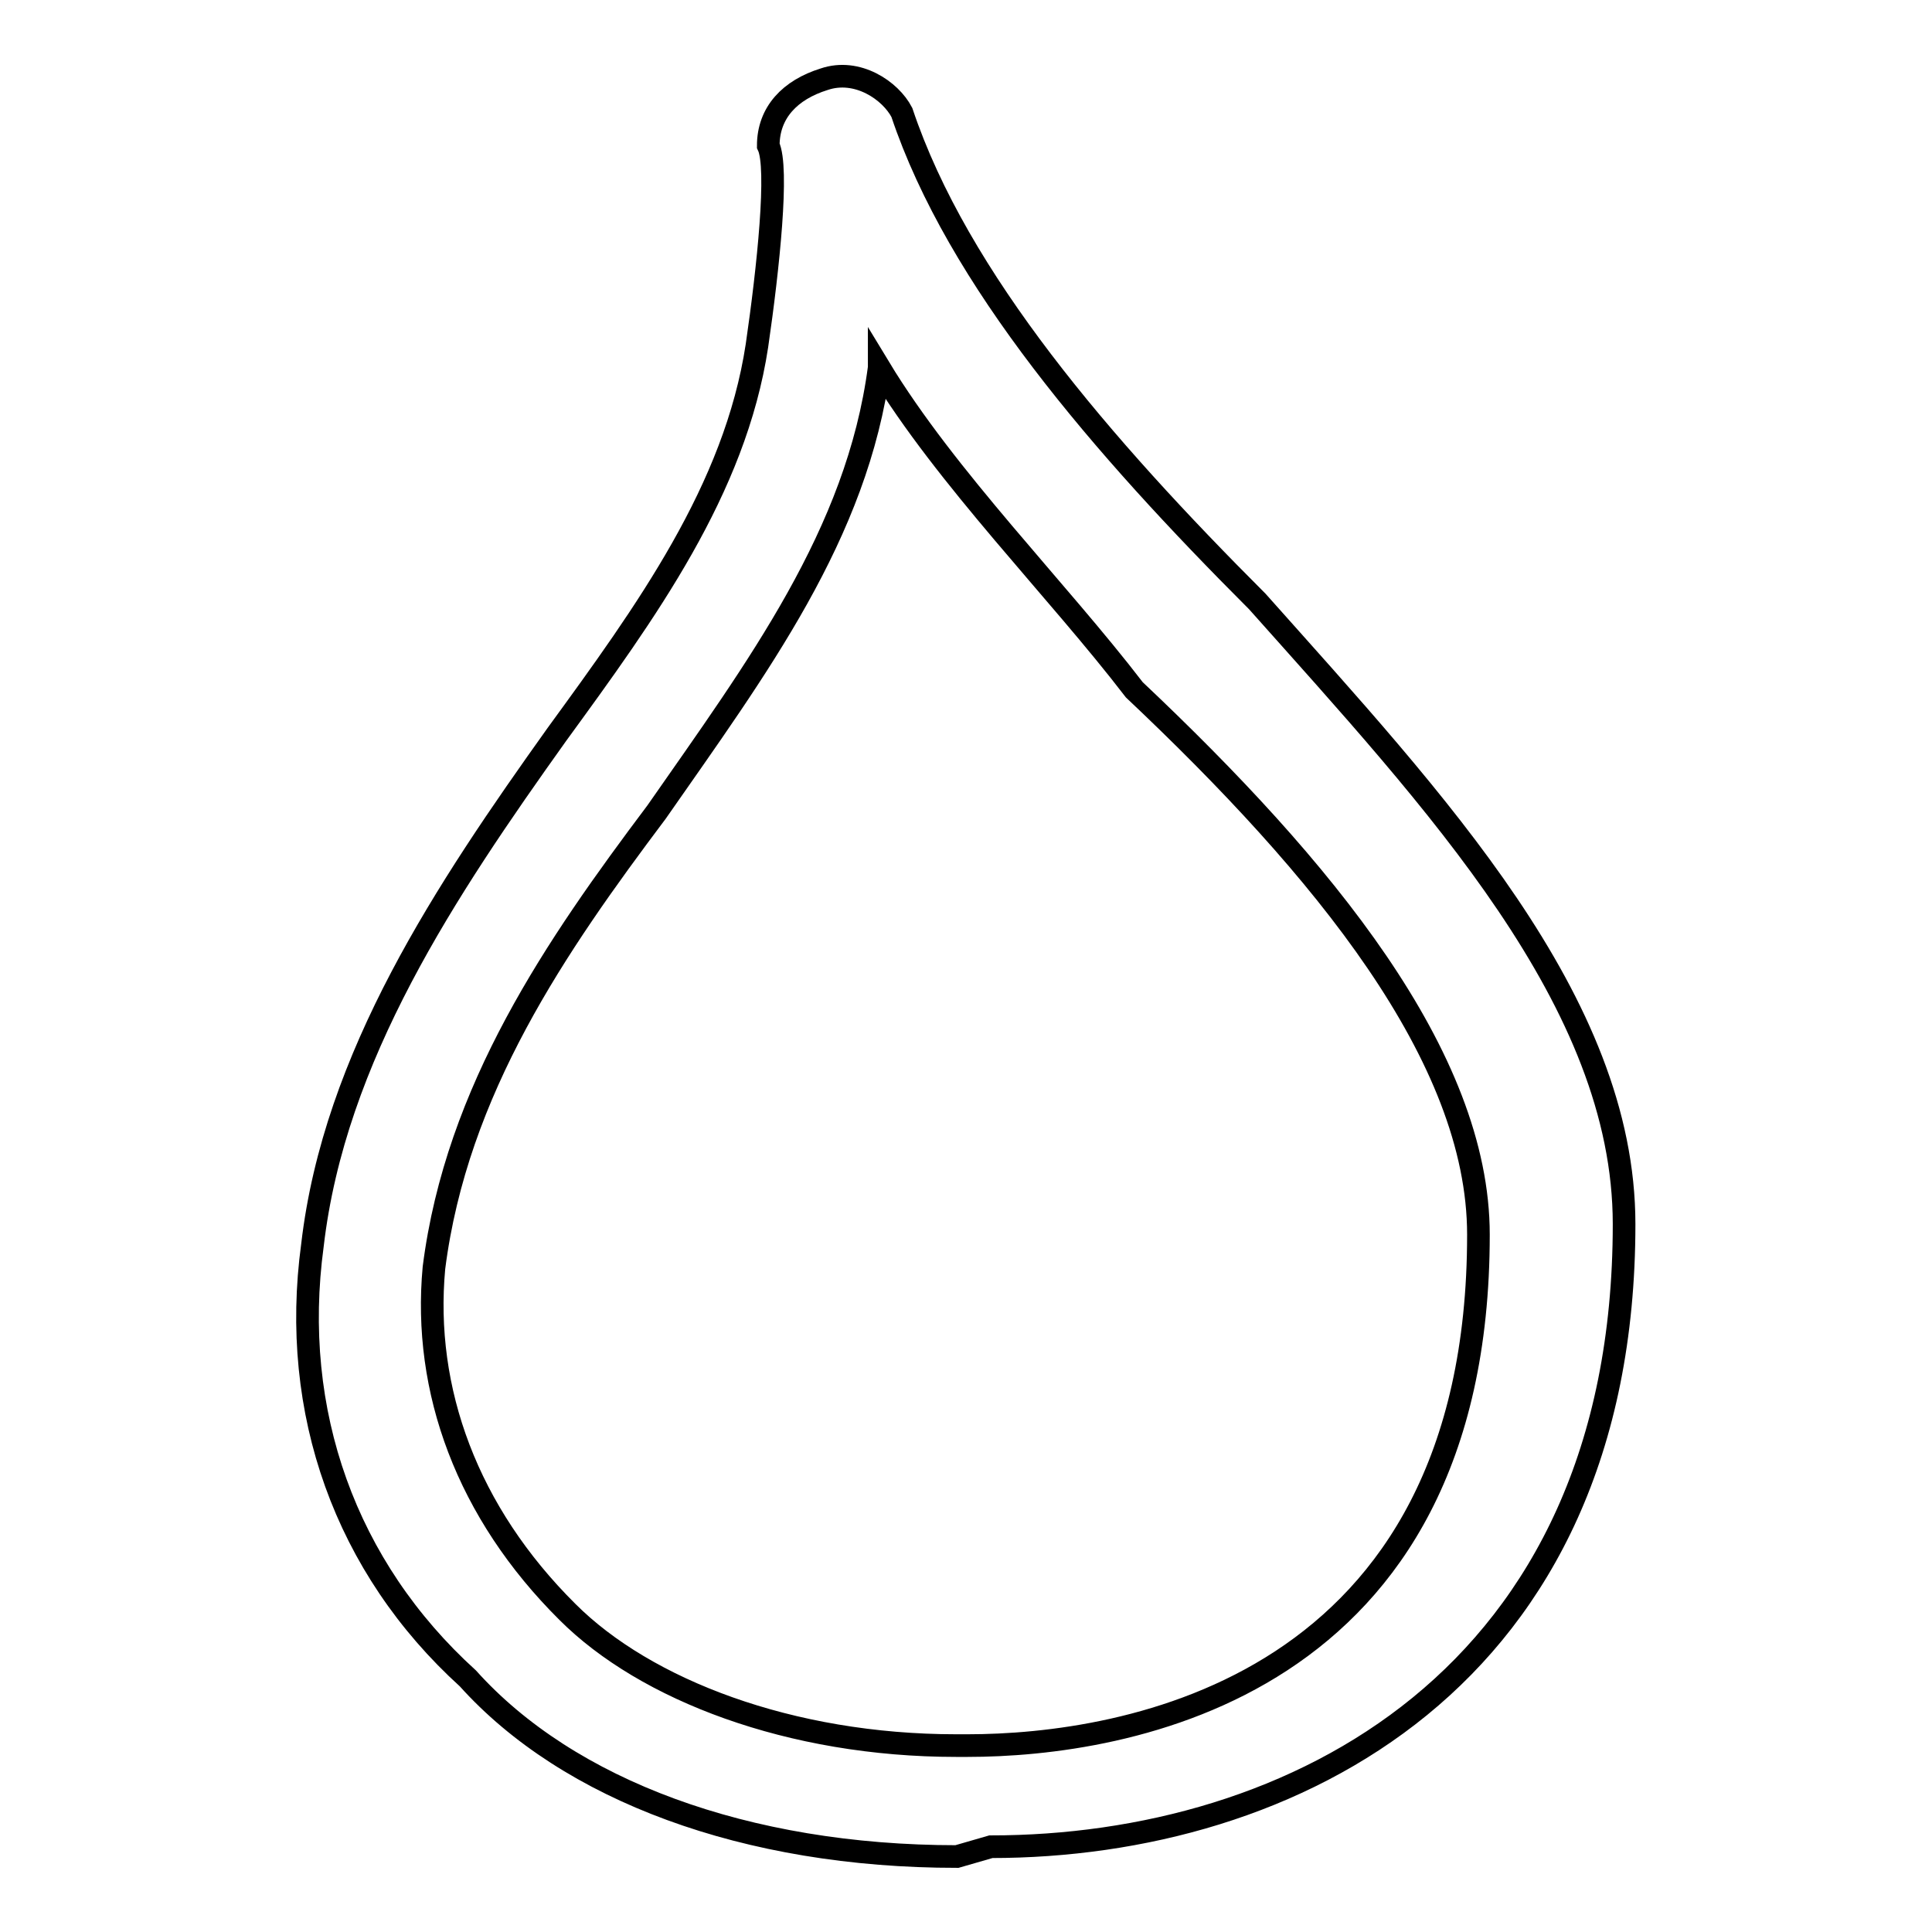
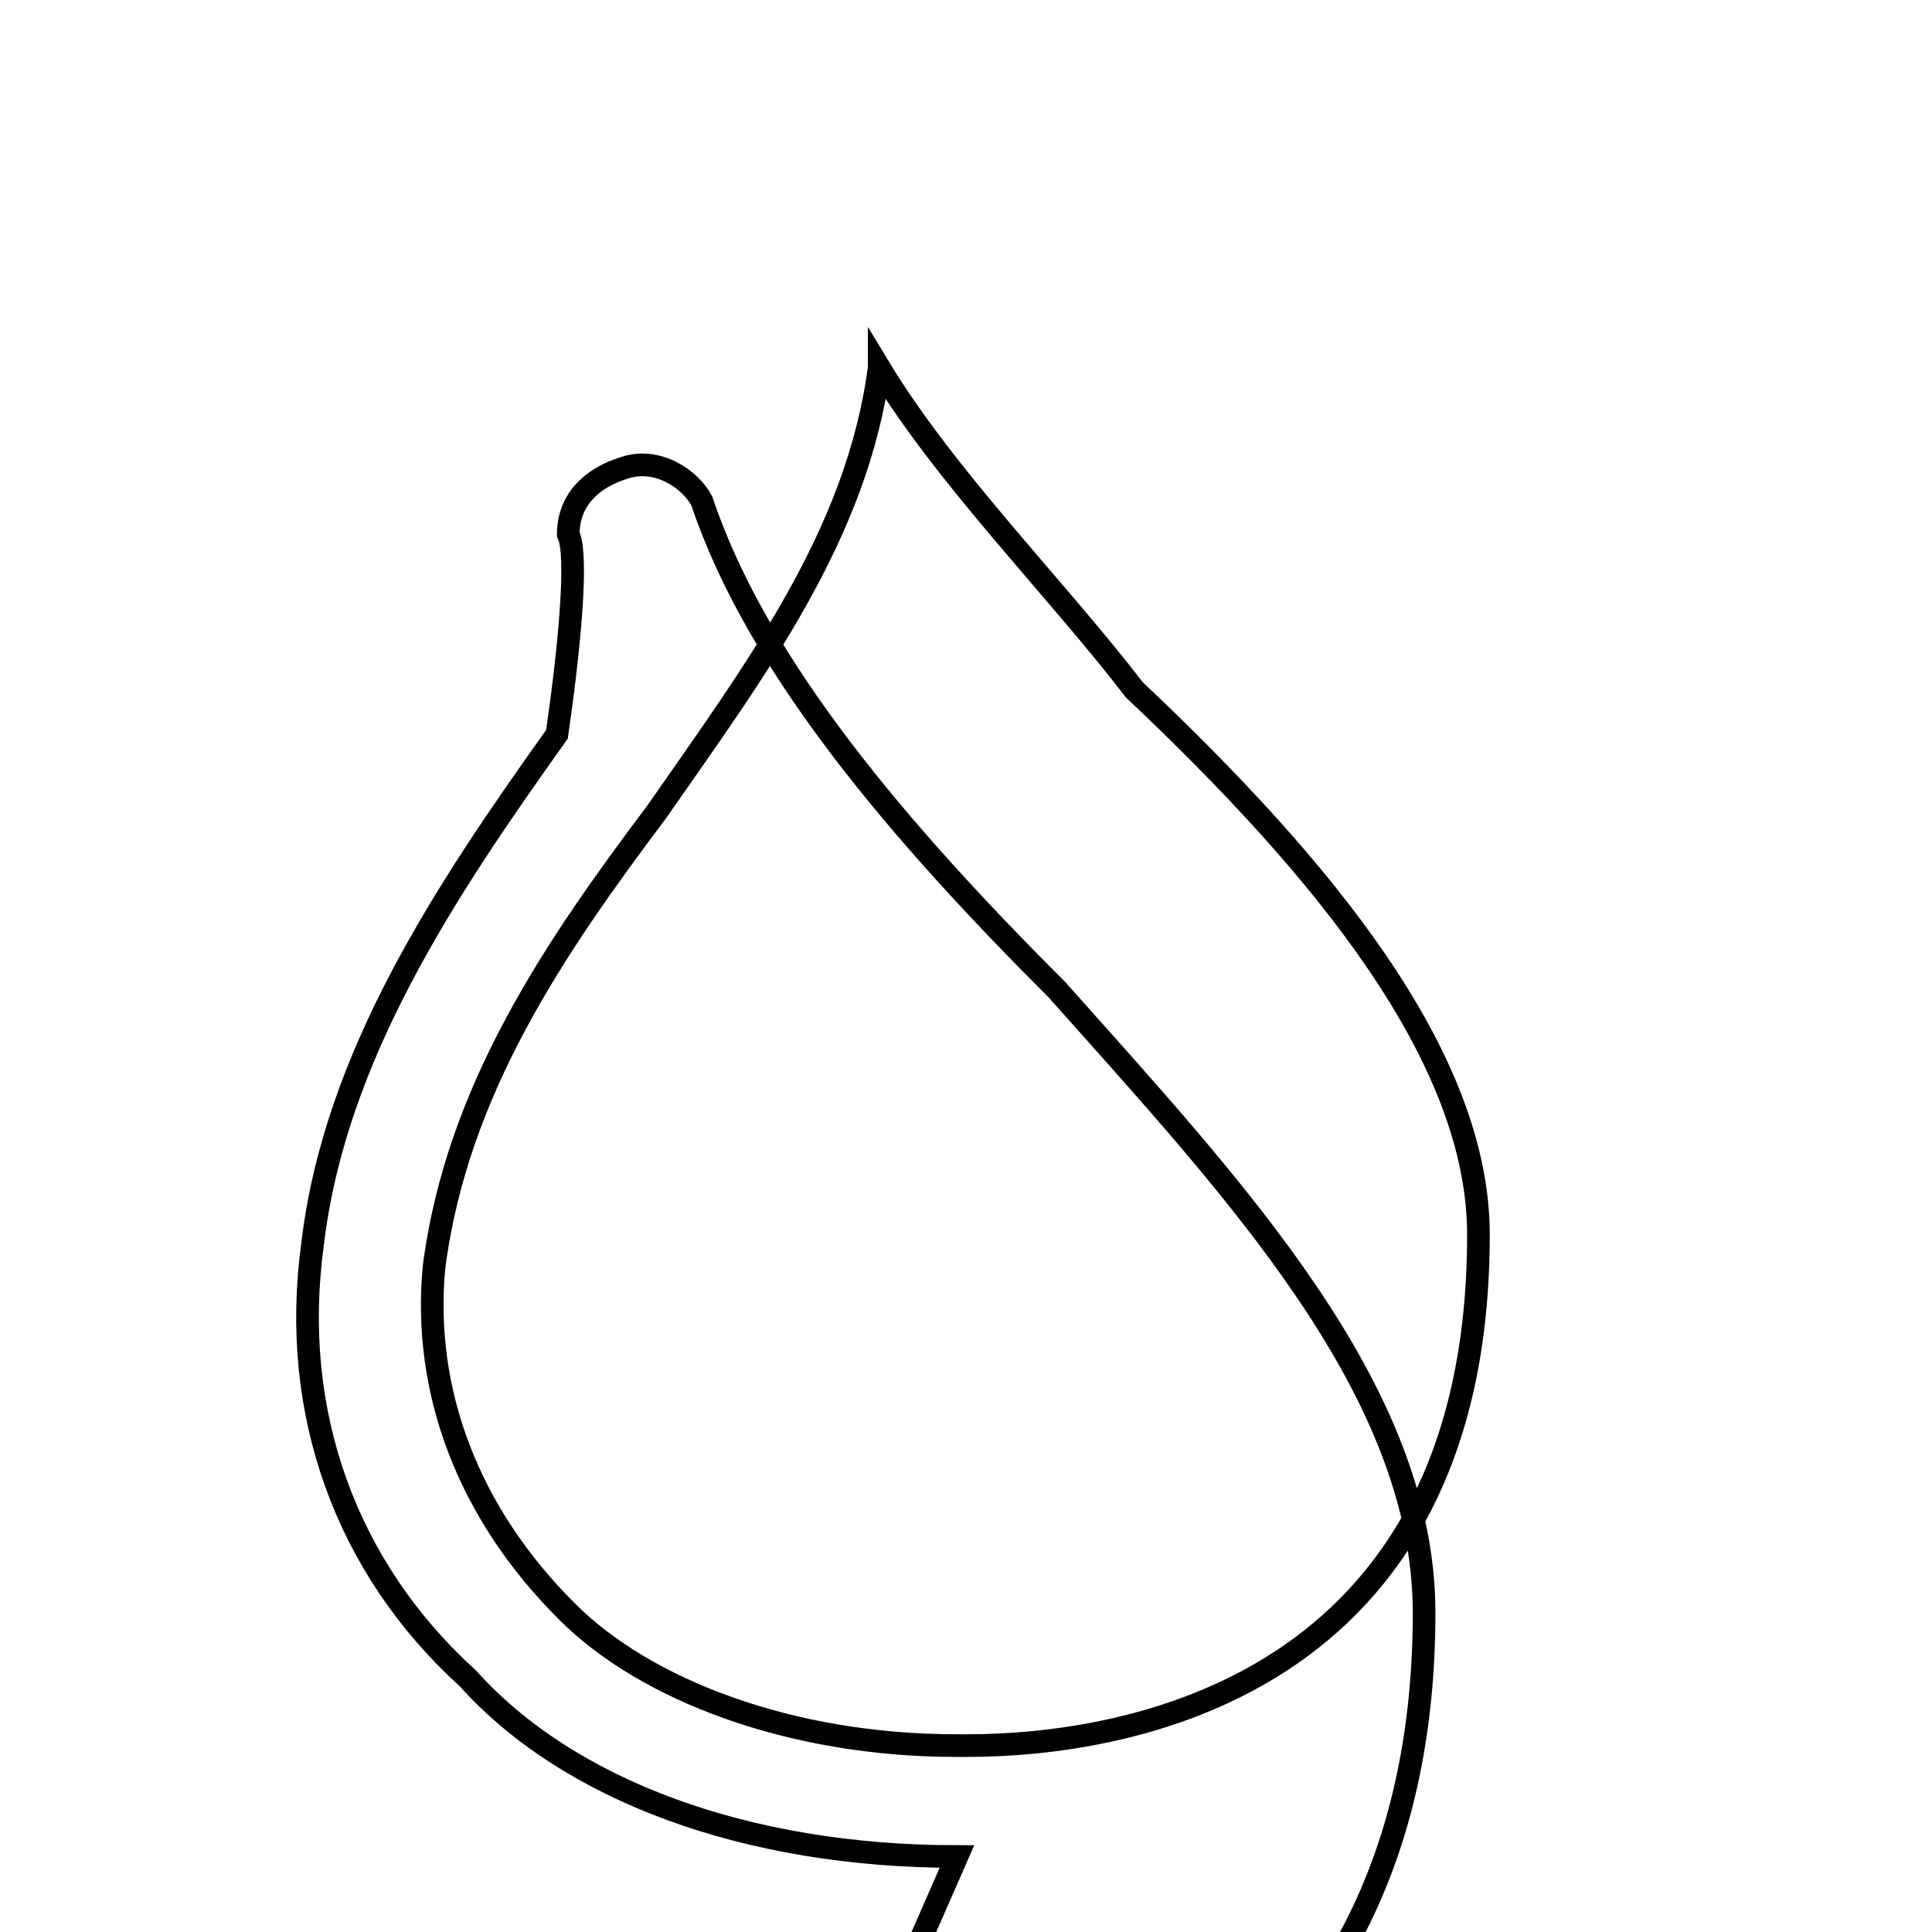
<svg xmlns="http://www.w3.org/2000/svg" version="1.1" x="0px" y="0px" viewBox="0 0 256 256" enable-background="new 0 0 256 256" xml:space="preserve">
  <g>
-     <path stroke-width="3" fill-opacity="0" stroke="#000000" d="M126.8,246c-28,0-51.5-8.8-64.8-23.6c-16.2-14.7-23.6-35.3-20.6-57.4c2.9-25,17.7-47.1,32.4-67.7 c11.8-16.2,23.6-32.4,26.5-51.5c1.5-10.3,2.9-23.6,1.5-26.5c0-4.4,2.9-7.4,7.4-8.8c4.4-1.5,8.8,1.5,10.3,4.4 c7.4,22.1,26.5,44.2,47.1,64.8c23.6,26.5,48.6,53,48.6,82.5c0,60.4-44.2,82.5-83.9,82.5L126.8,246L126.8,246z M116.5,48.7 C116.5,48.7,116.5,50.2,116.5,48.7c-2.9,22.1-16.2,39.8-29.5,58.9c-13.3,17.7-26.5,36.8-29.5,60.4c-1.5,16.2,4.4,32.4,17.7,45.6 c10.3,10.3,29.5,17.7,51.5,17.7h1.5c20.6,0,67.7-7.4,67.7-67.7c0-23.6-20.6-48.6-45.6-72.2C140.1,78.1,125.4,63.4,116.5,48.7z  M116.5,48.7C116.5,48.7,116.5,50.2,116.5,48.7c-2.9,22.1-16.2,39.8-29.5,58.9c-13.3,17.7-26.5,36.8-29.5,60.4 c-1.5,16.2,4.4,32.4,17.7,45.6c10.3,10.3,29.5,17.7,51.5,17.7h1.5c20.6,0,67.7-7.4,67.7-67.7c0-23.6-20.6-48.6-45.6-72.2 C140.1,78.1,125.4,63.4,116.5,48.7z" />
+     <path stroke-width="3" fill-opacity="0" stroke="#000000" d="M126.8,246c-28,0-51.5-8.8-64.8-23.6c-16.2-14.7-23.6-35.3-20.6-57.4c2.9-25,17.7-47.1,32.4-67.7 c1.5-10.3,2.9-23.6,1.5-26.5c0-4.4,2.9-7.4,7.4-8.8c4.4-1.5,8.8,1.5,10.3,4.4 c7.4,22.1,26.5,44.2,47.1,64.8c23.6,26.5,48.6,53,48.6,82.5c0,60.4-44.2,82.5-83.9,82.5L126.8,246L126.8,246z M116.5,48.7 C116.5,48.7,116.5,50.2,116.5,48.7c-2.9,22.1-16.2,39.8-29.5,58.9c-13.3,17.7-26.5,36.8-29.5,60.4c-1.5,16.2,4.4,32.4,17.7,45.6 c10.3,10.3,29.5,17.7,51.5,17.7h1.5c20.6,0,67.7-7.4,67.7-67.7c0-23.6-20.6-48.6-45.6-72.2C140.1,78.1,125.4,63.4,116.5,48.7z  M116.5,48.7C116.5,48.7,116.5,50.2,116.5,48.7c-2.9,22.1-16.2,39.8-29.5,58.9c-13.3,17.7-26.5,36.8-29.5,60.4 c-1.5,16.2,4.4,32.4,17.7,45.6c10.3,10.3,29.5,17.7,51.5,17.7h1.5c20.6,0,67.7-7.4,67.7-67.7c0-23.6-20.6-48.6-45.6-72.2 C140.1,78.1,125.4,63.4,116.5,48.7z" />
  </g>
</svg>